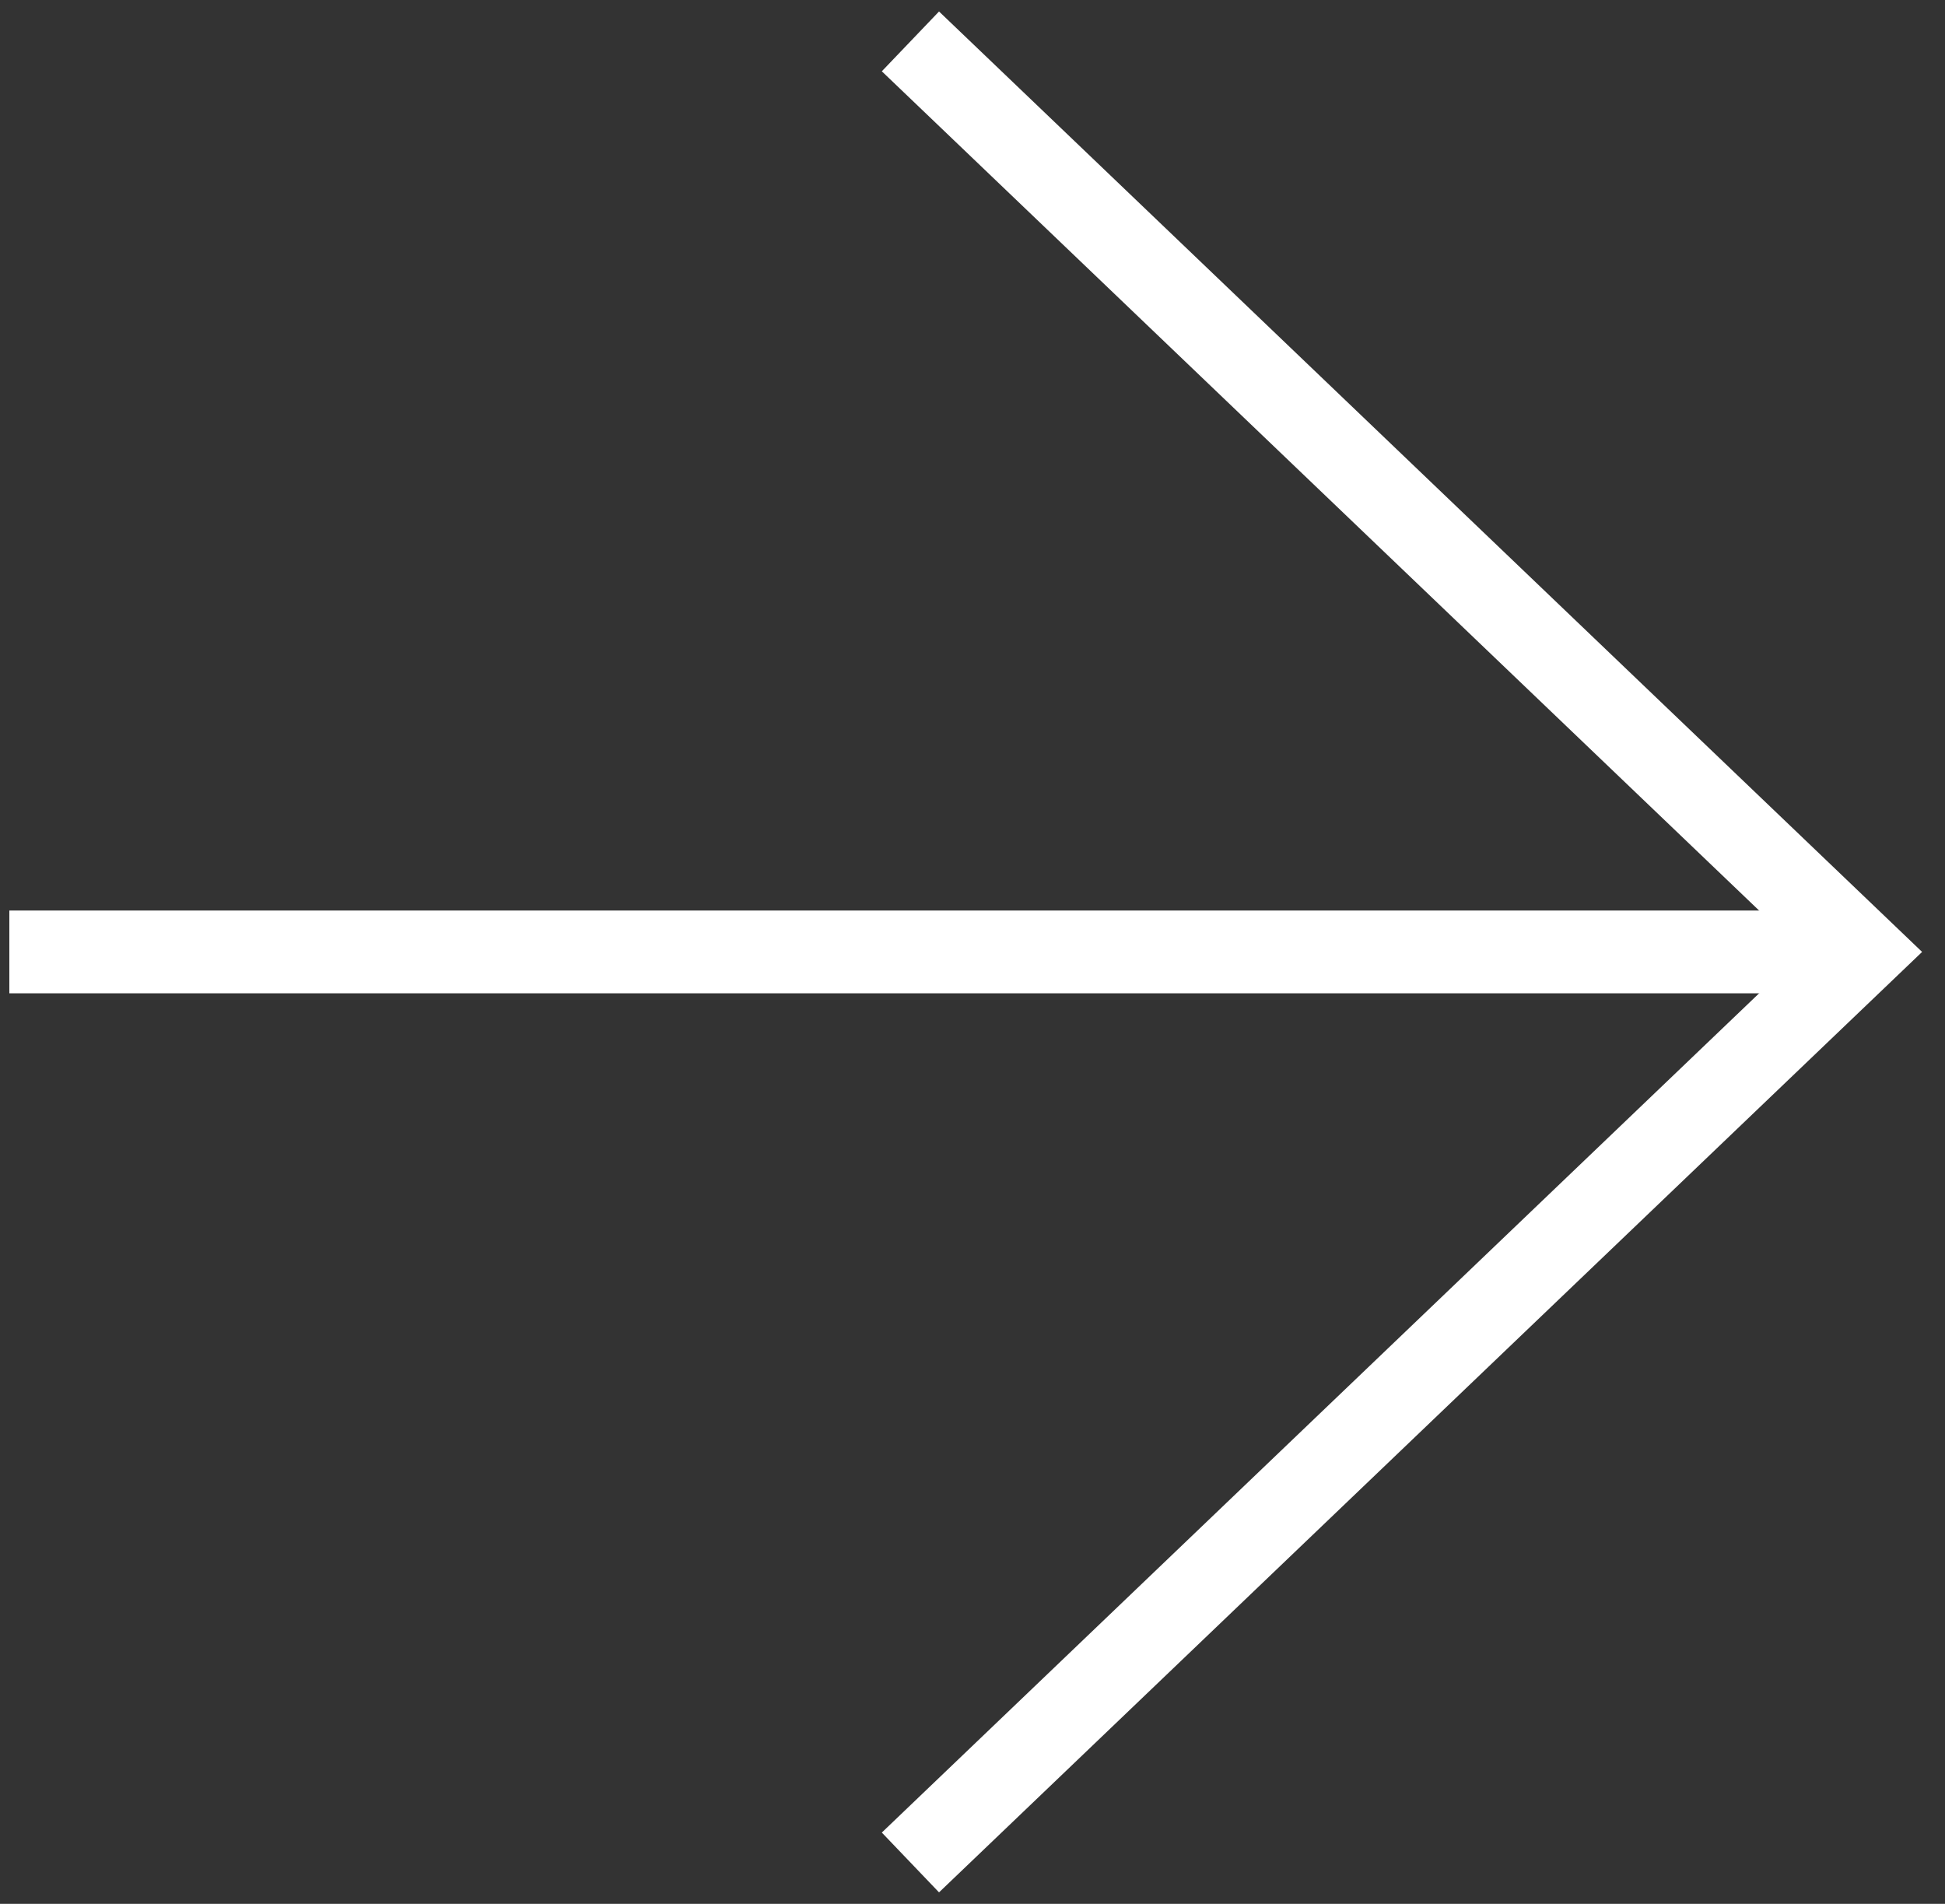
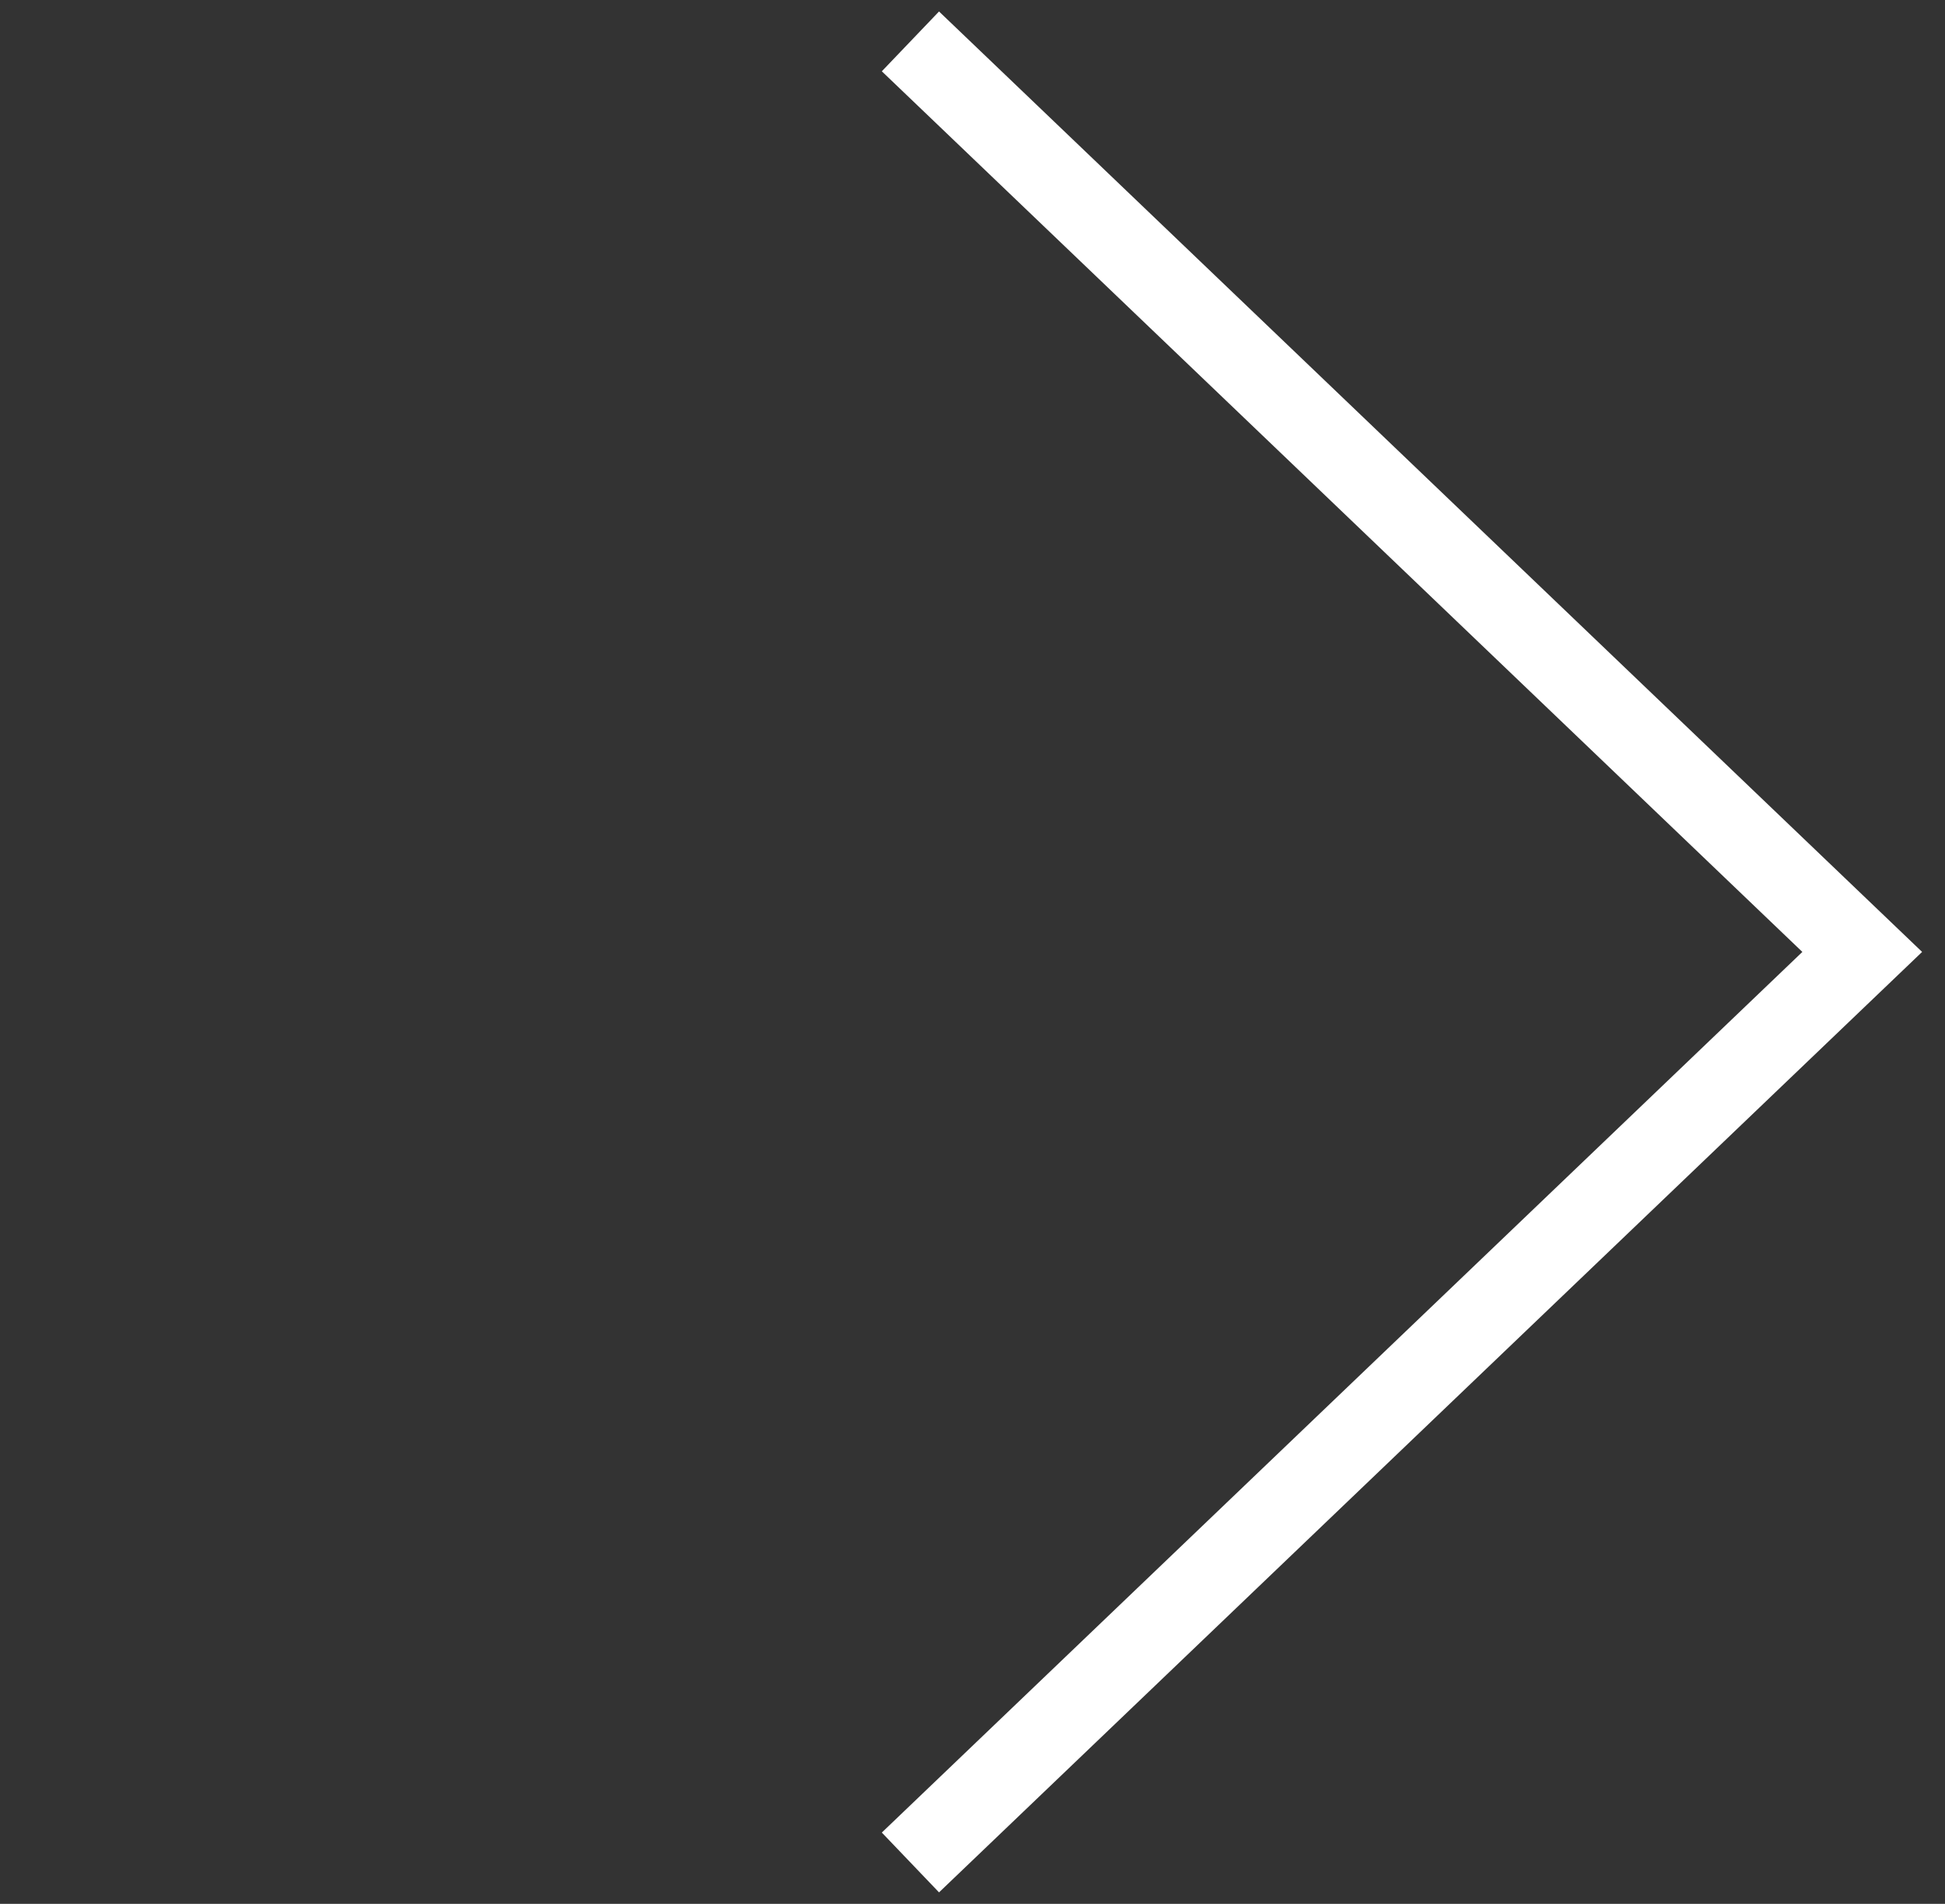
<svg xmlns="http://www.w3.org/2000/svg" width="47px" height="46px" viewBox="0 0 47 46" version="1.1">
  <rect x="0" y="0" width="47" height="46" fill="#333333" stroke="none" />
  <title>arrow copy</title>
  <g id="Medical-Bill-Art-Site-Design" stroke="none" stroke-width="1" fill="none" fill-rule="evenodd">
    <g id="Desktop-|-Work-3" transform="translate(-973, -342)" stroke="#FFFFFF" stroke-width="2">
      <g id="Detail-View-Elements" transform="translate(409, 25.826)">
        <g id="Group" transform="translate(564, 317.174)">
          <g id="arrow-copy" transform="translate(22.5, 22) scale(-1, 1) translate(-22.5, -22) ">
            <polyline id="Path-Copy" points="23 44 0 22 23 0" />
-             <line x1="-1.58979139e-14" y1="22" x2="44.774" y2="22" id="Path-2" />
          </g>
        </g>
      </g>
    </g>
  </g>
</svg>